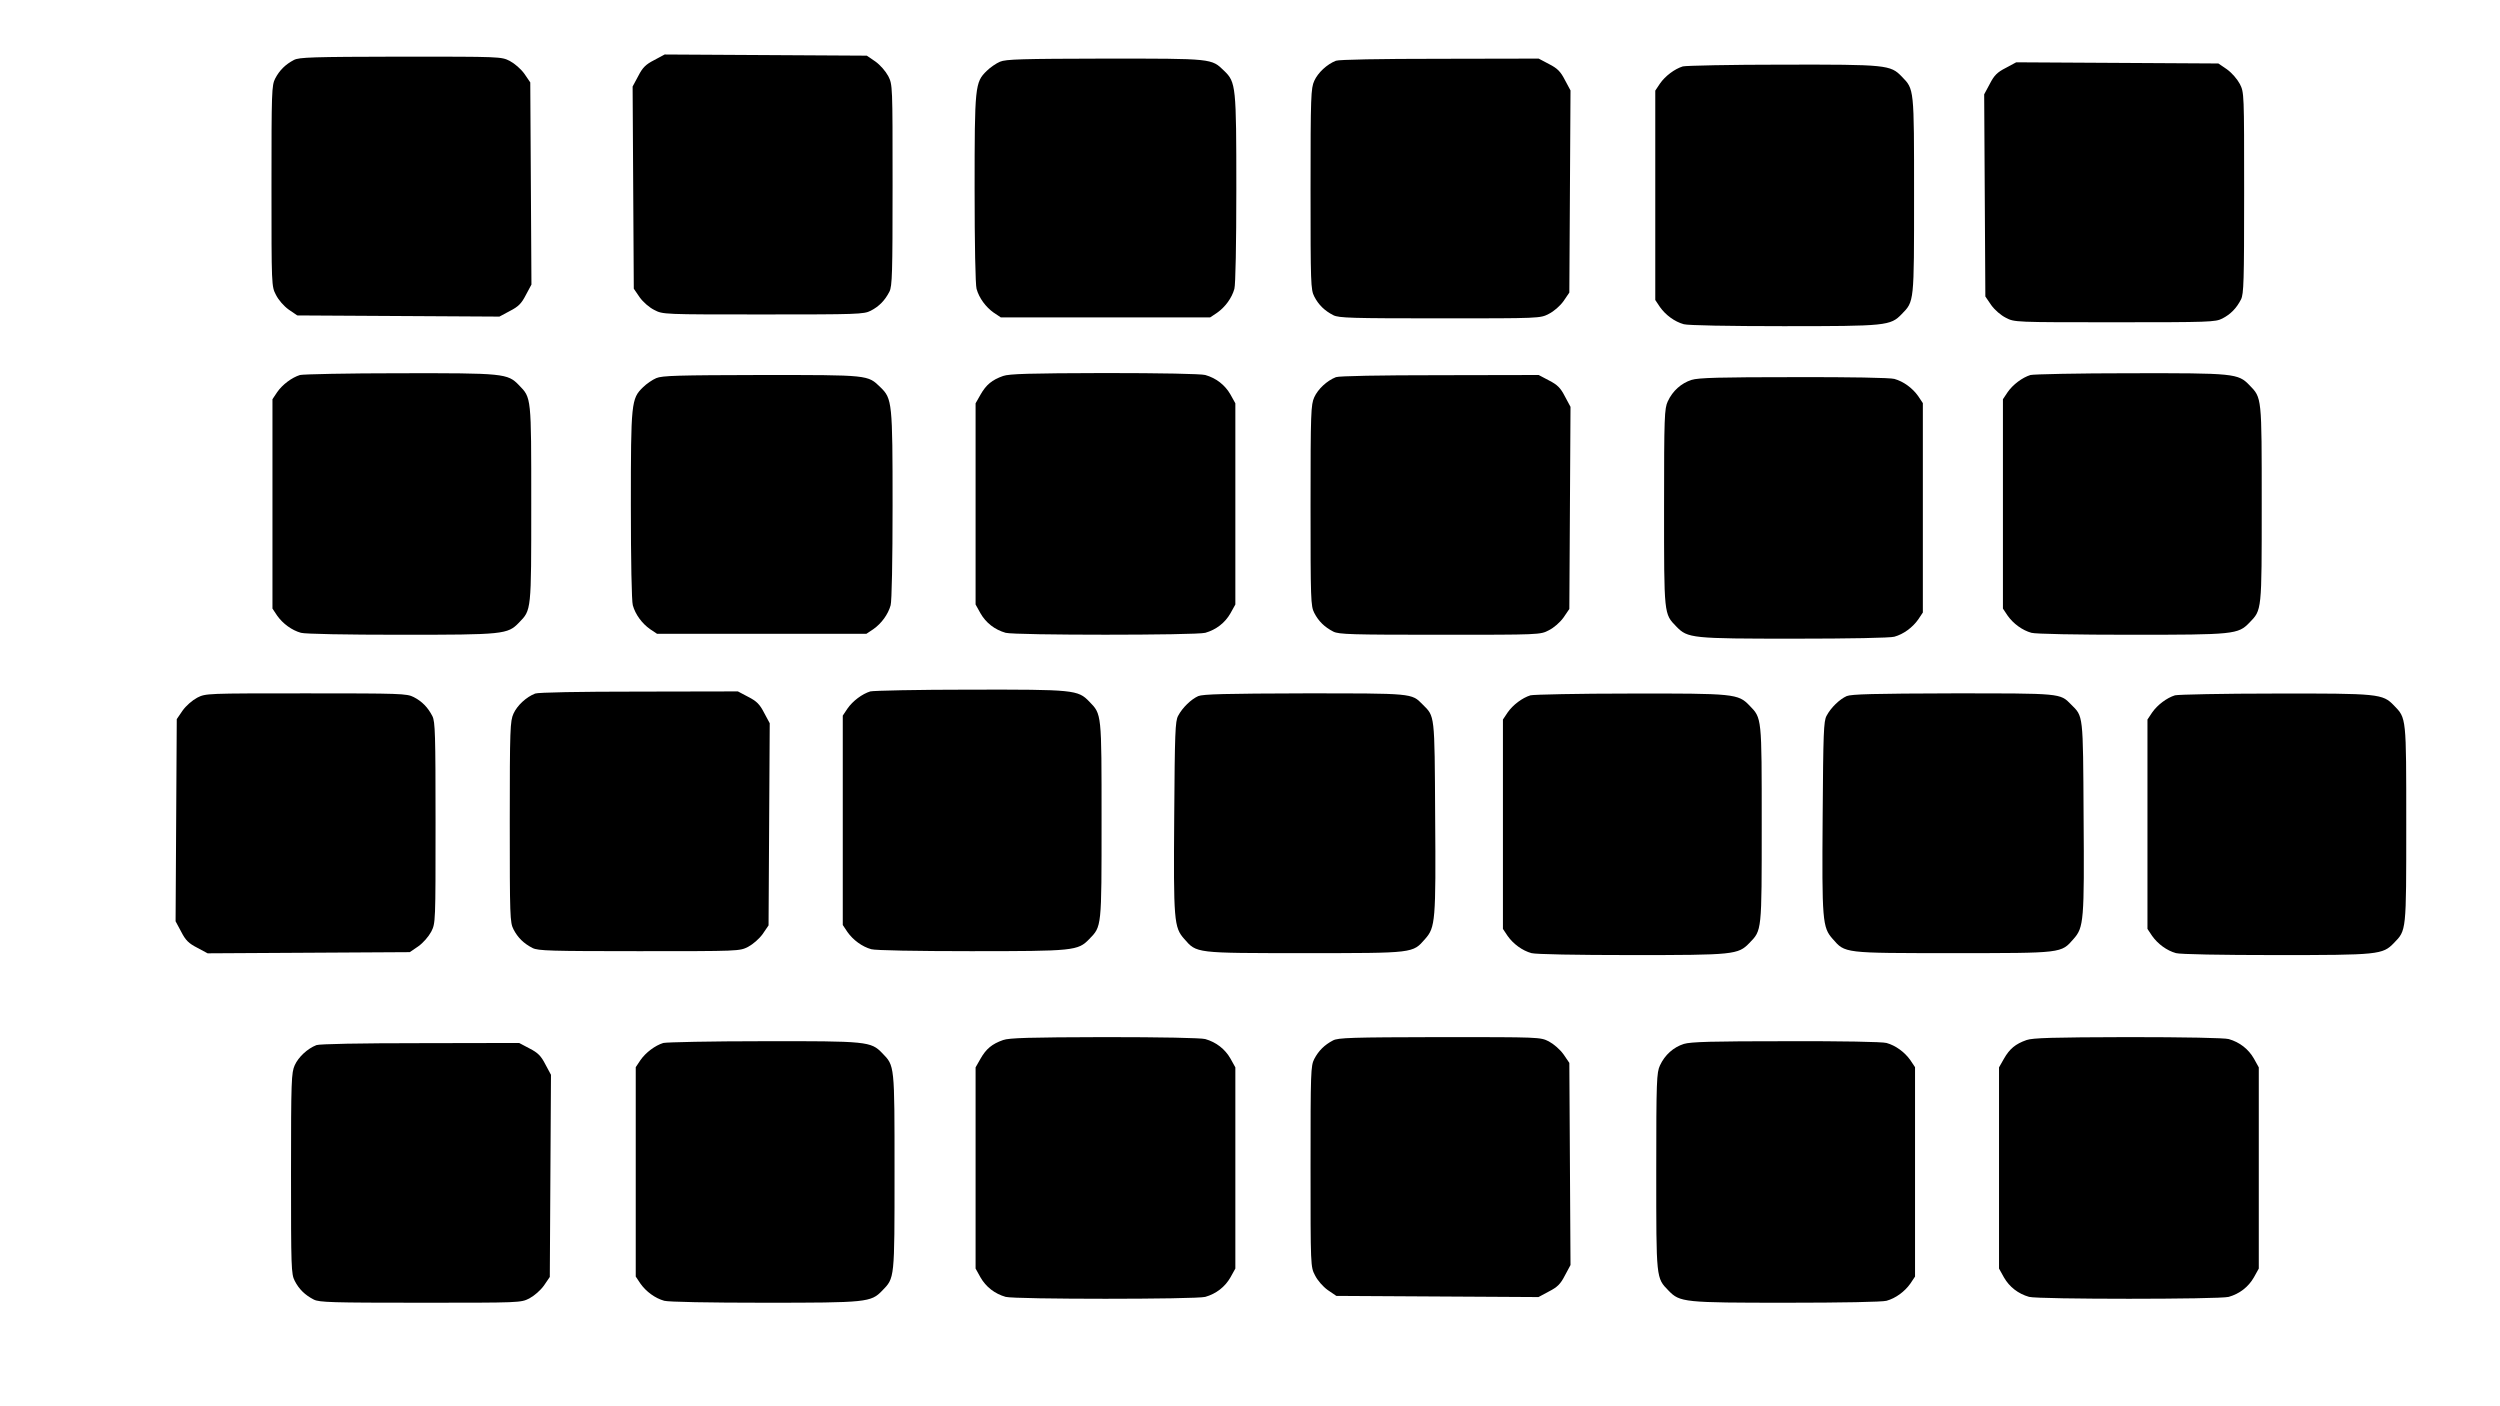
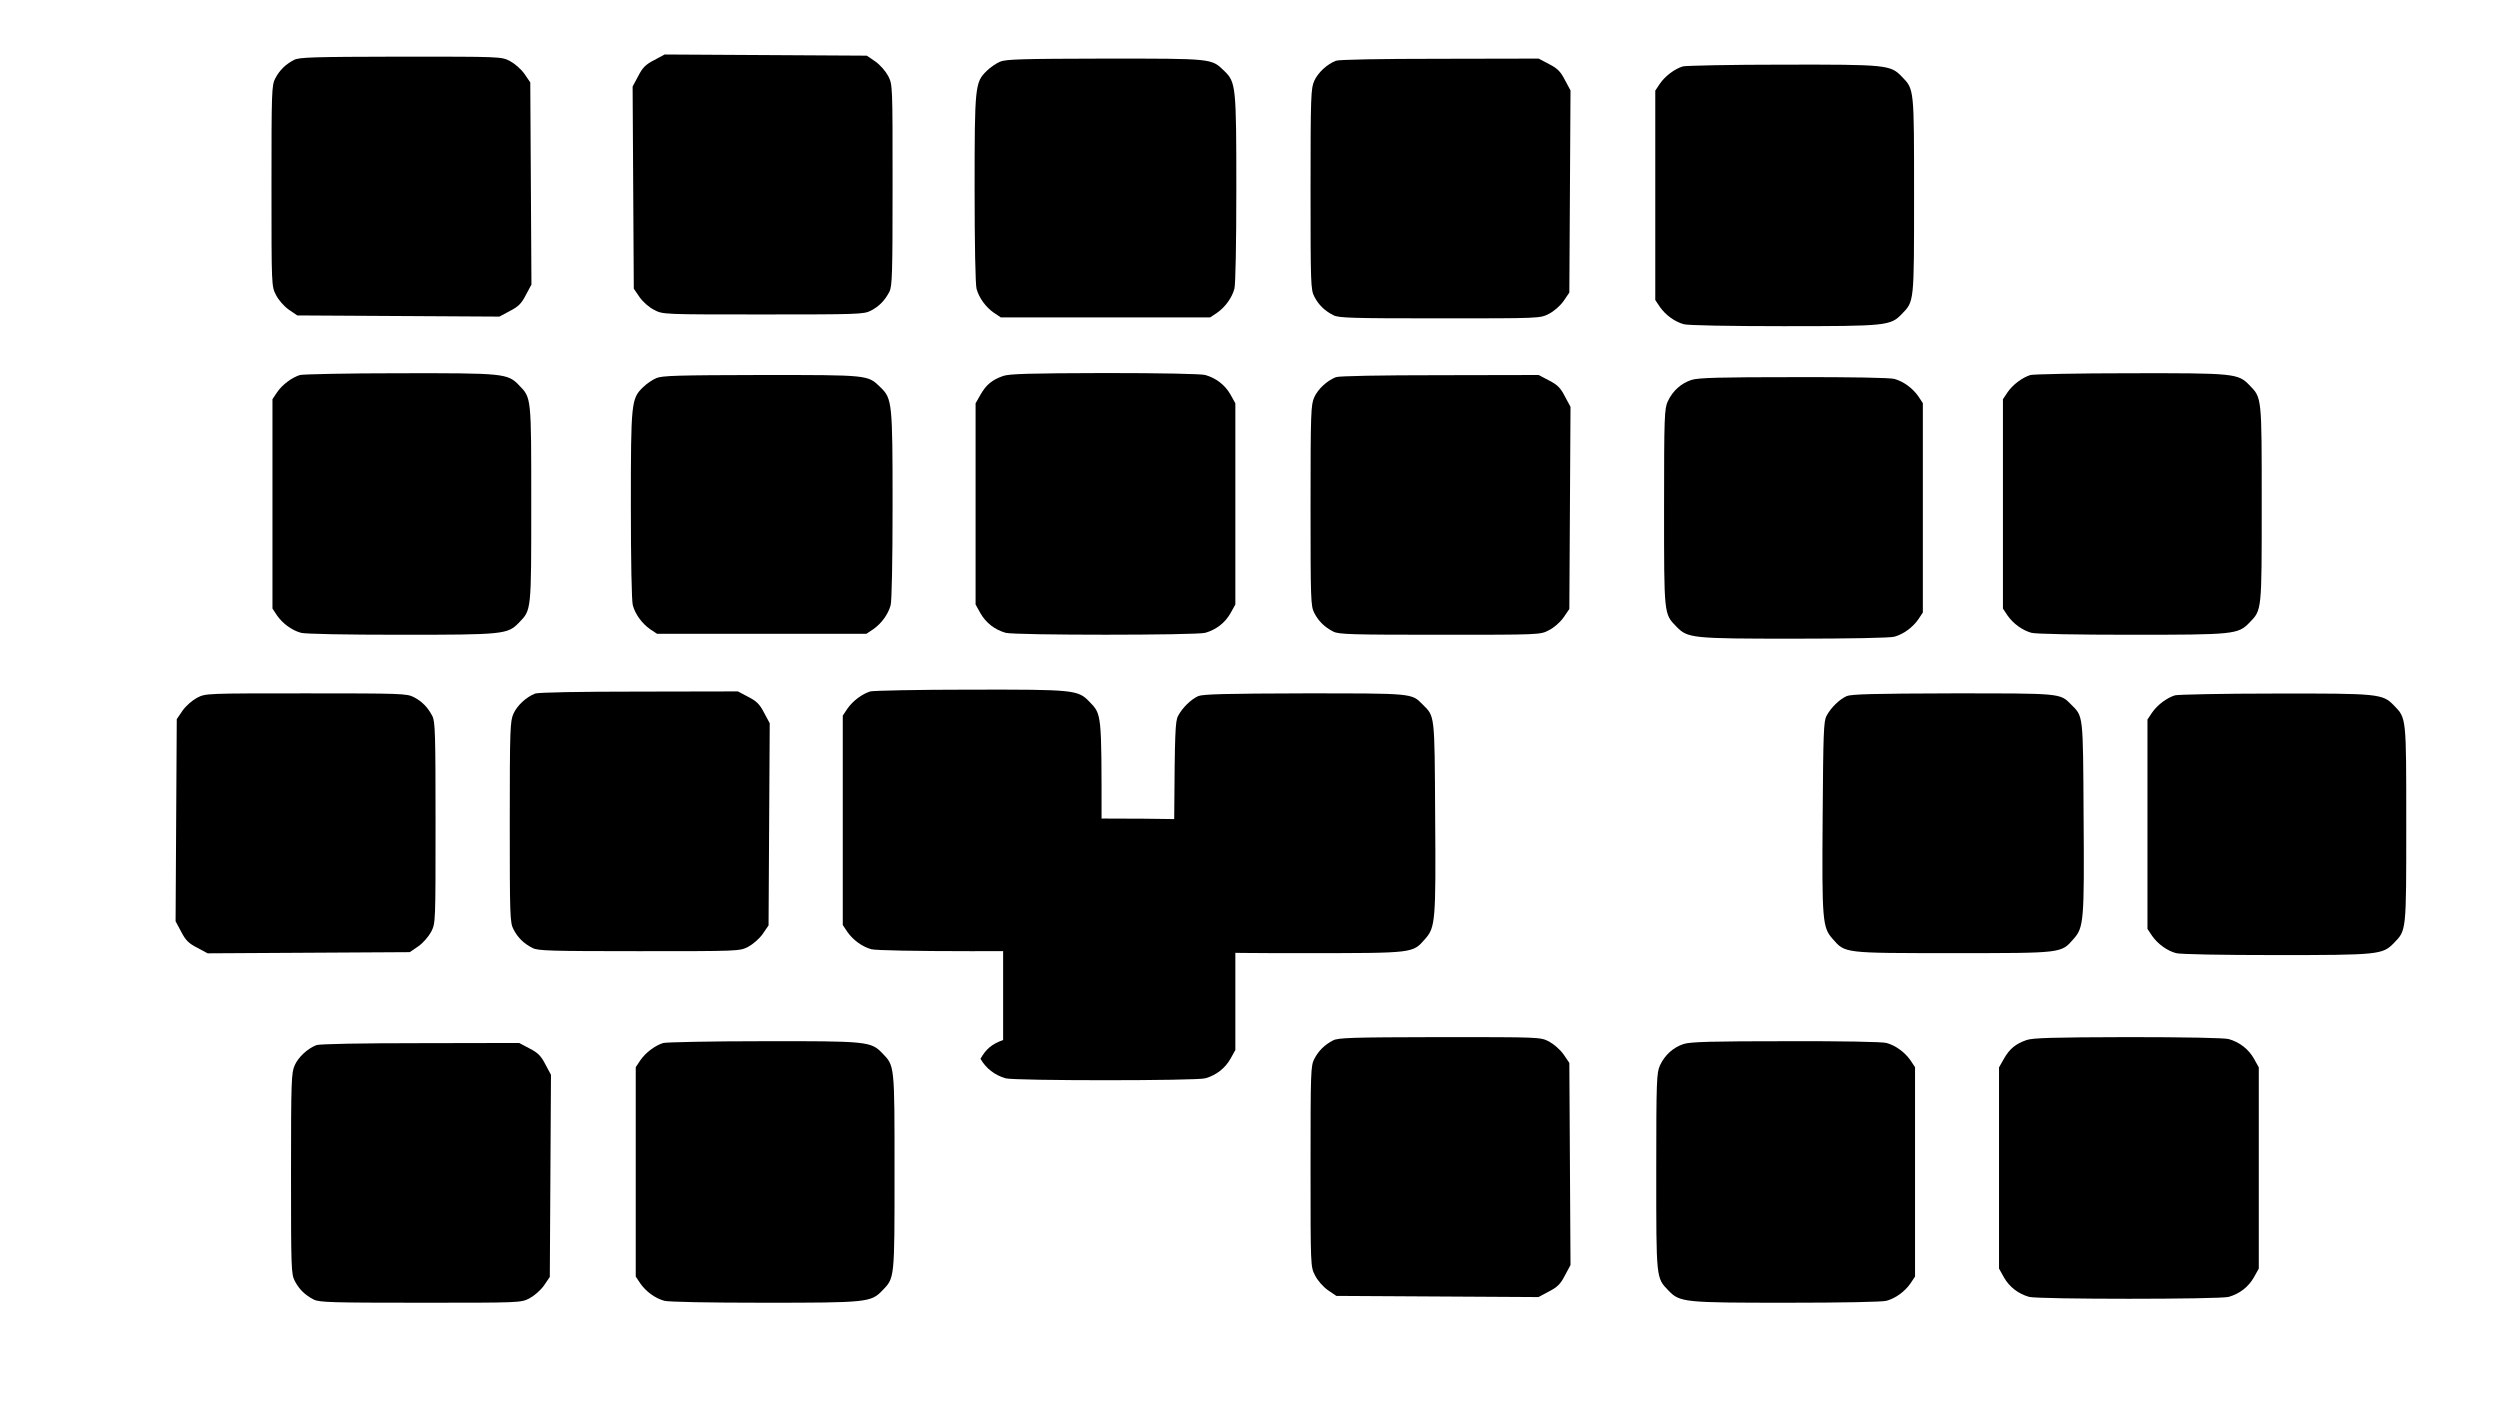
<svg xmlns="http://www.w3.org/2000/svg" version="1.0" width="1280pt" height="720pt" viewBox="0 0 1280 720" preserveAspectRatio="xMidYMid meet">
  <g transform="translate(0,720) scale(0.1,-0.1)" fill="#000000" stroke="none">
    <path d="M3349 6892 c-43 -22 -59 -38 -81 -81 l-29 -54 3 -518 3 -517 30 -44 c18 -25 49 -52 75 -65 44 -23 45 -23 558 -23 484 0 515 1 550 19 43 22 73 53 96 98 14 28 16 92 16 545 0 513 0 514 -22 558 -14 26 -41 57 -66 75 l-44 30 -517 3 -518 3 -54 -29z" />
    <path d="M1505 6893 c-44 -23 -74 -53 -96 -95 -18 -35 -19 -66 -19 -550 0 -513 0 -514 23 -558 13 -26 40 -57 65 -75 l44 -30 517 -3 518 -3 54 29 c43 22 59 38 81 81 l29 54 -3 518 -3 517 -30 44 c-18 25 -49 52 -75 66 -44 22 -45 22 -560 22 -450 -1 -519 -3 -545 -17z" />
    <path d="M5120 6884 c-19 -8 -50 -29 -68 -47 -60 -58 -62 -78 -62 -606 0 -279 4 -490 10 -510 13 -47 47 -93 88 -122 l36 -24 536 0 536 0 36 24 c41 29 75 75 88 122 6 20 10 231 10 510 0 528 -2 548 -62 606 -66 64 -56 63 -610 63 -426 -1 -508 -3 -538 -16z" />
    <path d="M6840 6889 c-46 -18 -92 -61 -111 -103 -17 -38 -19 -75 -19 -554 0 -485 1 -515 19 -550 22 -43 53 -73 98 -96 28 -14 92 -16 545 -16 513 0 514 0 558 23 26 13 57 40 75 65 l30 44 3 517 3 518 -29 54 c-22 43 -38 59 -81 81 l-53 28 -507 -1 c-307 0 -516 -4 -531 -10z" />
-     <path d="M10269 6852 c-43 -22 -59 -38 -81 -81 l-29 -54 3 -518 3 -517 30 -44 c18 -25 49 -52 75 -65 44 -23 45 -23 558 -23 484 0 515 1 550 19 43 22 73 53 96 98 14 28 16 92 16 545 0 513 0 514 -22 558 -14 26 -41 57 -66 75 l-44 30 -517 3 -518 3 -54 -29z" />
    <path d="M8616 6860 c-42 -13 -90 -49 -117 -88 l-24 -36 0 -536 0 -536 24 -36 c29 -41 75 -75 122 -88 20 -6 231 -10 510 -10 528 0 548 2 606 62 64 66 63 56 63 608 0 552 1 542 -63 608 -58 60 -77 62 -611 61 -265 0 -494 -5 -510 -9z" />
    <path d="M1536 5280 c-42 -13 -90 -49 -117 -88 l-24 -36 0 -536 0 -536 24 -36 c29 -41 75 -75 122 -88 20 -6 231 -10 510 -10 528 0 548 2 606 62 64 66 63 56 63 608 0 552 1 542 -63 608 -58 60 -77 62 -611 61 -265 0 -494 -5 -510 -9z" />
    <path d="M5136 5275 c-57 -20 -87 -45 -116 -96 l-25 -44 0 -515 0 -515 25 -45 c28 -49 73 -84 129 -100 48 -13 974 -13 1022 0 56 16 101 51 129 100 l25 45 0 515 0 515 -25 45 c-28 49 -73 84 -129 100 -22 6 -224 10 -516 10 -386 -1 -488 -4 -519 -15z" />
    <path d="M10396 5280 c-42 -13 -90 -49 -117 -88 l-24 -36 0 -536 0 -536 24 -36 c29 -41 75 -75 122 -88 20 -6 231 -10 510 -10 528 0 548 2 606 62 64 66 63 56 63 608 0 552 1 542 -63 608 -58 60 -77 62 -611 61 -265 0 -494 -5 -510 -9z" />
    <path d="M3360 5264 c-19 -8 -50 -29 -68 -47 -60 -58 -62 -78 -62 -606 0 -279 4 -490 10 -510 13 -47 47 -93 88 -122 l36 -24 536 0 536 0 36 24 c41 29 75 75 88 122 6 20 10 231 10 510 0 528 -2 548 -62 606 -66 64 -56 63 -610 63 -426 -1 -508 -3 -538 -16z" />
    <path d="M6840 5269 c-46 -18 -92 -61 -111 -103 -17 -38 -19 -75 -19 -554 0 -485 1 -515 19 -550 22 -43 53 -73 98 -96 28 -14 92 -16 545 -16 513 0 514 0 558 23 26 13 57 40 75 65 l30 44 3 517 3 518 -29 54 c-22 43 -38 59 -81 81 l-53 28 -507 -1 c-307 0 -516 -4 -531 -10z" />
    <path d="M8661 5255 c-53 -17 -97 -56 -122 -110 -17 -37 -19 -75 -19 -543 0 -554 -1 -544 63 -610 58 -60 78 -62 606 -62 279 0 490 4 510 10 47 13 93 47 122 88 l24 36 0 536 0 536 -24 36 c-29 41 -75 75 -122 88 -20 6 -231 10 -514 9 -376 0 -489 -3 -524 -14z" />
    <path d="M4456 3660 c-42 -13 -90 -49 -117 -88 l-24 -36 0 -536 0 -536 24 -36 c29 -41 75 -75 122 -88 20 -6 231 -10 510 -10 528 0 548 2 606 62 64 66 63 56 63 608 0 552 1 542 -63 608 -58 60 -77 62 -611 61 -265 0 -494 -5 -510 -9z" />
    <path d="M2740 3649 c-46 -18 -92 -61 -111 -103 -17 -38 -19 -75 -19 -554 0 -485 1 -515 19 -550 22 -43 53 -73 98 -96 28 -14 92 -16 545 -16 513 0 514 0 558 22 26 14 57 41 75 66 l30 44 3 517 3 518 -29 54 c-22 43 -38 59 -81 81 l-53 28 -507 -1 c-307 0 -516 -4 -531 -10z" />
    <path d="M1010 3628 c-26 -14 -57 -41 -75 -66 l-30 -44 -3 -517 -3 -518 29 -54 c22 -43 38 -59 81 -81 l54 -29 518 3 517 3 44 30 c25 18 52 49 66 75 22 44 22 45 22 558 0 453 -2 517 -16 545 -23 45 -53 76 -96 98 -35 18 -66 19 -550 19 -513 0 -514 0 -558 -22z" />
    <path d="M6135 3636 c-36 -16 -81 -59 -103 -101 -15 -27 -17 -86 -20 -515 -4 -536 -1 -568 51 -627 65 -74 52 -73 617 -73 565 0 552 -1 617 73 52 59 55 91 51 627 -3 531 -1 510 -65 574 -56 57 -49 56 -605 56 -403 -1 -519 -4 -543 -14z" />
-     <path d="M7836 3640 c-42 -13 -90 -49 -117 -88 l-24 -36 0 -536 0 -536 24 -36 c29 -41 75 -75 122 -88 20 -6 231 -10 510 -10 528 0 548 2 606 62 64 66 63 56 63 608 0 552 1 542 -63 608 -58 60 -77 62 -611 61 -265 0 -494 -5 -510 -9z" />
    <path d="M9455 3636 c-36 -16 -81 -59 -103 -101 -15 -27 -17 -86 -20 -515 -4 -536 -1 -568 51 -627 65 -74 52 -73 617 -73 565 0 552 -1 617 73 52 59 55 91 51 627 -3 531 -1 510 -65 574 -56 57 -49 56 -605 56 -403 -1 -519 -4 -543 -14z" />
    <path d="M11136 3640 c-42 -13 -90 -49 -117 -88 l-24 -36 0 -536 0 -536 24 -36 c29 -41 75 -75 122 -88 20 -6 231 -10 510 -10 528 0 548 2 606 62 64 66 63 56 63 608 0 552 1 542 -63 608 -58 60 -77 62 -611 61 -265 0 -494 -5 -510 -9z" />
-     <path d="M5136 1875 c-57 -20 -87 -45 -116 -96 l-25 -44 0 -515 0 -515 25 -45 c28 -49 73 -84 129 -100 48 -13 974 -13 1022 0 56 16 101 51 129 100 l25 45 0 515 0 515 -25 45 c-28 49 -73 84 -129 100 -22 6 -224 10 -516 10 -386 -1 -488 -4 -519 -15z" />
+     <path d="M5136 1875 c-57 -20 -87 -45 -116 -96 c28 -49 73 -84 129 -100 48 -13 974 -13 1022 0 56 16 101 51 129 100 l25 45 0 515 0 515 -25 45 c-28 49 -73 84 -129 100 -22 6 -224 10 -516 10 -386 -1 -488 -4 -519 -15z" />
    <path d="M6825 1873 c-44 -23 -74 -53 -96 -95 -18 -35 -19 -66 -19 -550 0 -513 0 -514 23 -558 13 -26 40 -57 65 -75 l44 -30 517 -3 518 -3 54 29 c43 22 59 38 81 81 l29 54 -3 518 -3 517 -30 44 c-18 25 -49 52 -75 66 -44 22 -45 22 -560 22 -450 -1 -519 -3 -545 -17z" />
    <path d="M10376 1875 c-57 -20 -87 -45 -116 -96 l-25 -44 0 -515 0 -515 25 -45 c28 -49 73 -84 129 -100 48 -13 974 -13 1022 0 56 16 101 51 129 100 l25 45 0 515 0 515 -25 45 c-28 49 -73 84 -129 100 -22 6 -224 10 -516 10 -386 -1 -488 -4 -519 -15z" />
    <path d="M3396 1860 c-42 -13 -90 -49 -117 -88 l-24 -36 0 -536 0 -536 24 -36 c29 -41 75 -75 122 -88 20 -6 231 -10 510 -10 528 0 548 2 606 62 64 66 63 56 63 608 0 552 1 542 -63 608 -58 60 -77 62 -611 61 -265 0 -494 -5 -510 -9z" />
    <path d="M8621 1855 c-53 -17 -97 -56 -122 -110 -17 -37 -19 -75 -19 -543 0 -554 -1 -544 63 -610 58 -60 78 -62 606 -62 279 0 490 4 510 10 47 13 93 47 122 88 l24 36 0 536 0 536 -24 36 c-29 41 -75 75 -122 88 -20 6 -231 10 -514 9 -376 0 -489 -3 -524 -14z" />
    <path d="M1620 1849 c-46 -18 -92 -61 -111 -103 -17 -38 -19 -75 -19 -554 0 -485 1 -515 19 -550 22 -43 53 -73 98 -96 28 -14 92 -16 545 -16 513 0 514 0 558 22 26 14 57 41 75 66 l30 44 3 517 3 518 -29 54 c-22 43 -38 59 -81 81 l-53 28 -507 -1 c-307 0 -516 -4 -531 -10z" />
  </g>
</svg>